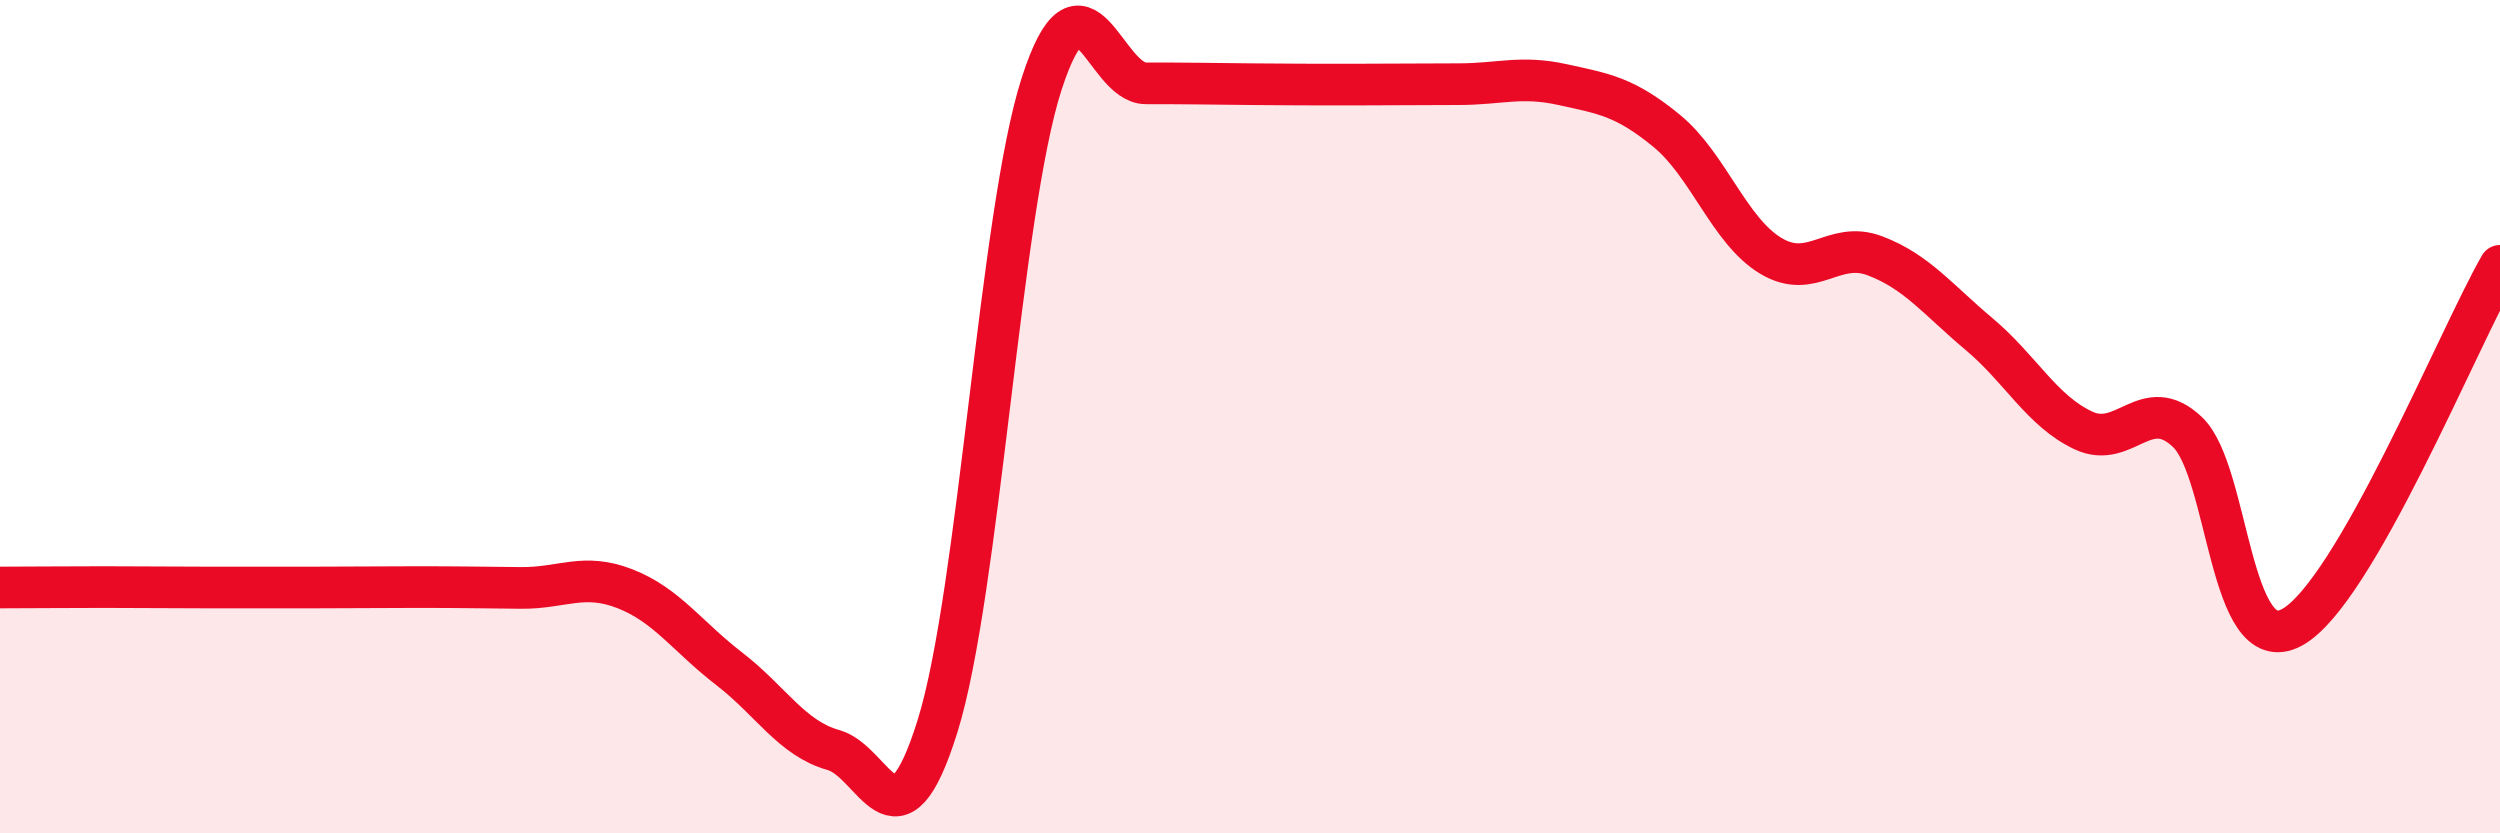
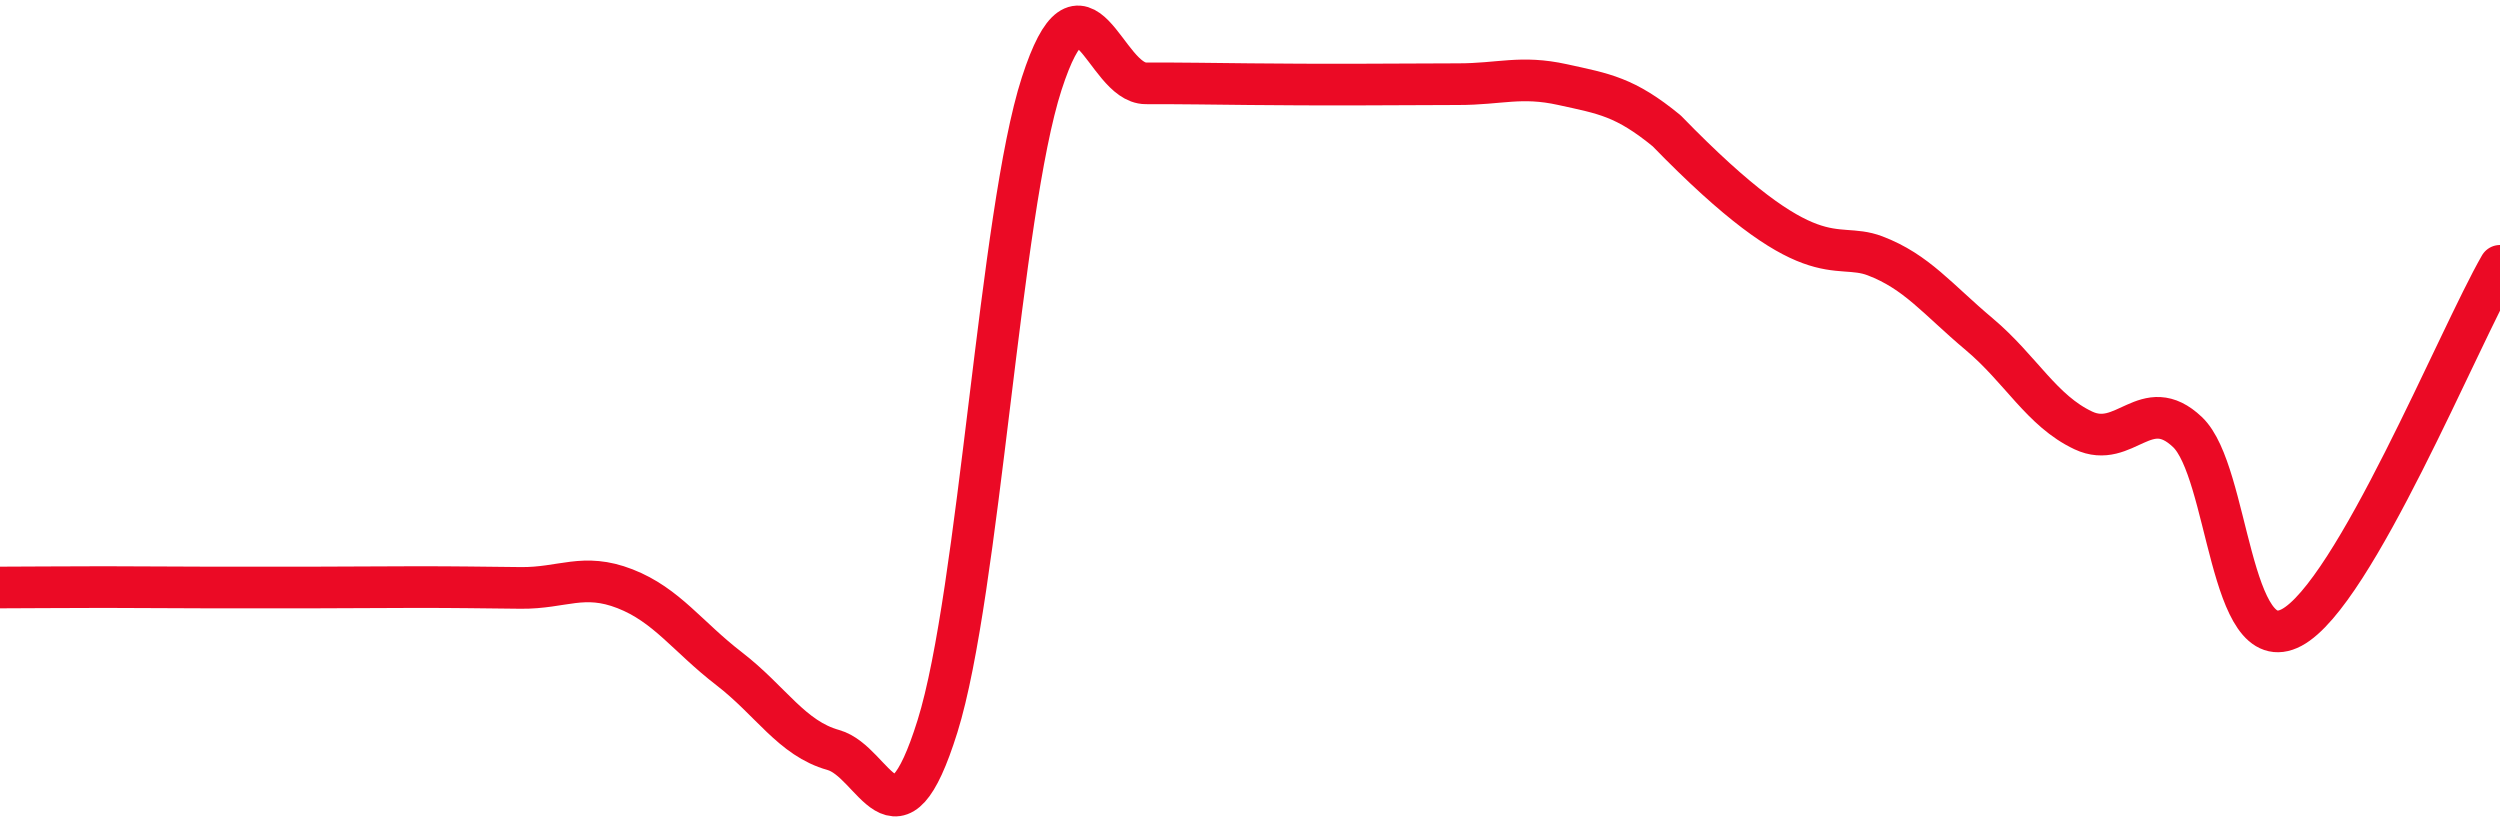
<svg xmlns="http://www.w3.org/2000/svg" width="60" height="20" viewBox="0 0 60 20">
-   <path d="M 0,14.1 C 0.5,14.1 1.5,14.09 2.5,14.09 C 3.5,14.09 4,14.1 5,14.1 C 6,14.1 6.5,14.1 7.5,14.1 C 8.5,14.1 9,14.09 10,14.09 C 11,14.09 11.5,14.1 12.5,14.11 C 13.5,14.12 14,13.74 15,14.13 C 16,14.52 16.5,15.28 17.5,16.05 C 18.5,16.82 19,17.72 20,18 C 21,18.28 21.5,20.63 22.5,17.43 C 23.5,14.23 24,5.1 25,2.01 C 26,-1.08 26.5,2 27.5,2 C 28.5,2 29,2.01 30,2.02 C 31,2.03 31.5,2.03 32.5,2.03 C 33.5,2.03 34,2.02 35,2.02 C 36,2.02 36.5,1.81 37.5,2.03 C 38.5,2.25 39,2.32 40,3.14 C 41,3.96 41.5,5.54 42.5,6.14 C 43.5,6.74 44,5.76 45,6.14 C 46,6.52 46.5,7.18 47.5,8.02 C 48.5,8.86 49,9.86 50,10.33 C 51,10.8 51.5,9.42 52.5,10.37 C 53.5,11.32 53.5,15.86 55,15.06 C 56.5,14.26 59,8.12 60,6.38L60 20L0 20Z" fill="#EB0A25" opacity="0.1" stroke-linecap="round" stroke-linejoin="round" />
-   <path d="M 0,14.1 C 0.5,14.1 1.5,14.09 2.5,14.09 C 3.5,14.09 4,14.1 5,14.1 C 6,14.1 6.5,14.1 7.5,14.1 C 8.5,14.1 9,14.09 10,14.09 C 11,14.09 11.5,14.1 12.5,14.11 C 13.5,14.12 14,13.74 15,14.13 C 16,14.52 16.5,15.28 17.5,16.05 C 18.5,16.82 19,17.72 20,18 C 21,18.28 21.5,20.63 22.5,17.43 C 23.5,14.23 24,5.1 25,2.01 C 26,-1.08 26.5,2 27.5,2 C 28.5,2 29,2.01 30,2.02 C 31,2.03 31.5,2.03 32.5,2.03 C 33.5,2.03 34,2.02 35,2.02 C 36,2.02 36.5,1.81 37.5,2.03 C 38.5,2.25 39,2.32 40,3.14 C 41,3.96 41.5,5.54 42.5,6.14 C 43.5,6.74 44,5.76 45,6.14 C 46,6.52 46.5,7.18 47.5,8.02 C 48.5,8.86 49,9.86 50,10.33 C 51,10.8 51.5,9.42 52.5,10.37 C 53.5,11.32 53.5,15.86 55,15.06 C 56.5,14.26 59,8.12 60,6.38" stroke="#EB0A25" stroke-width="1" fill="none" stroke-linecap="round" stroke-linejoin="round" />
+   <path d="M 0,14.1 C 0.5,14.1 1.5,14.09 2.5,14.09 C 3.5,14.09 4,14.1 5,14.1 C 6,14.1 6.5,14.1 7.5,14.1 C 8.5,14.1 9,14.09 10,14.09 C 11,14.09 11.5,14.1 12.5,14.11 C 13.5,14.12 14,13.74 15,14.13 C 16,14.52 16.5,15.28 17.5,16.05 C 18.5,16.82 19,17.72 20,18 C 21,18.28 21.5,20.63 22.5,17.43 C 23.5,14.23 24,5.1 25,2.01 C 26,-1.08 26.5,2 27.5,2 C 28.5,2 29,2.01 30,2.02 C 31,2.03 31.5,2.03 32.5,2.03 C 33.5,2.03 34,2.02 35,2.02 C 36,2.02 36.5,1.81 37.5,2.03 C 38.5,2.25 39,2.32 40,3.14 C 43.5,6.74 44,5.76 45,6.14 C 46,6.52 46.5,7.18 47.5,8.02 C 48.5,8.86 49,9.86 50,10.33 C 51,10.8 51.5,9.42 52.5,10.37 C 53.5,11.32 53.5,15.86 55,15.06 C 56.5,14.26 59,8.12 60,6.38" stroke="#EB0A25" stroke-width="1" fill="none" stroke-linecap="round" stroke-linejoin="round" />
</svg>